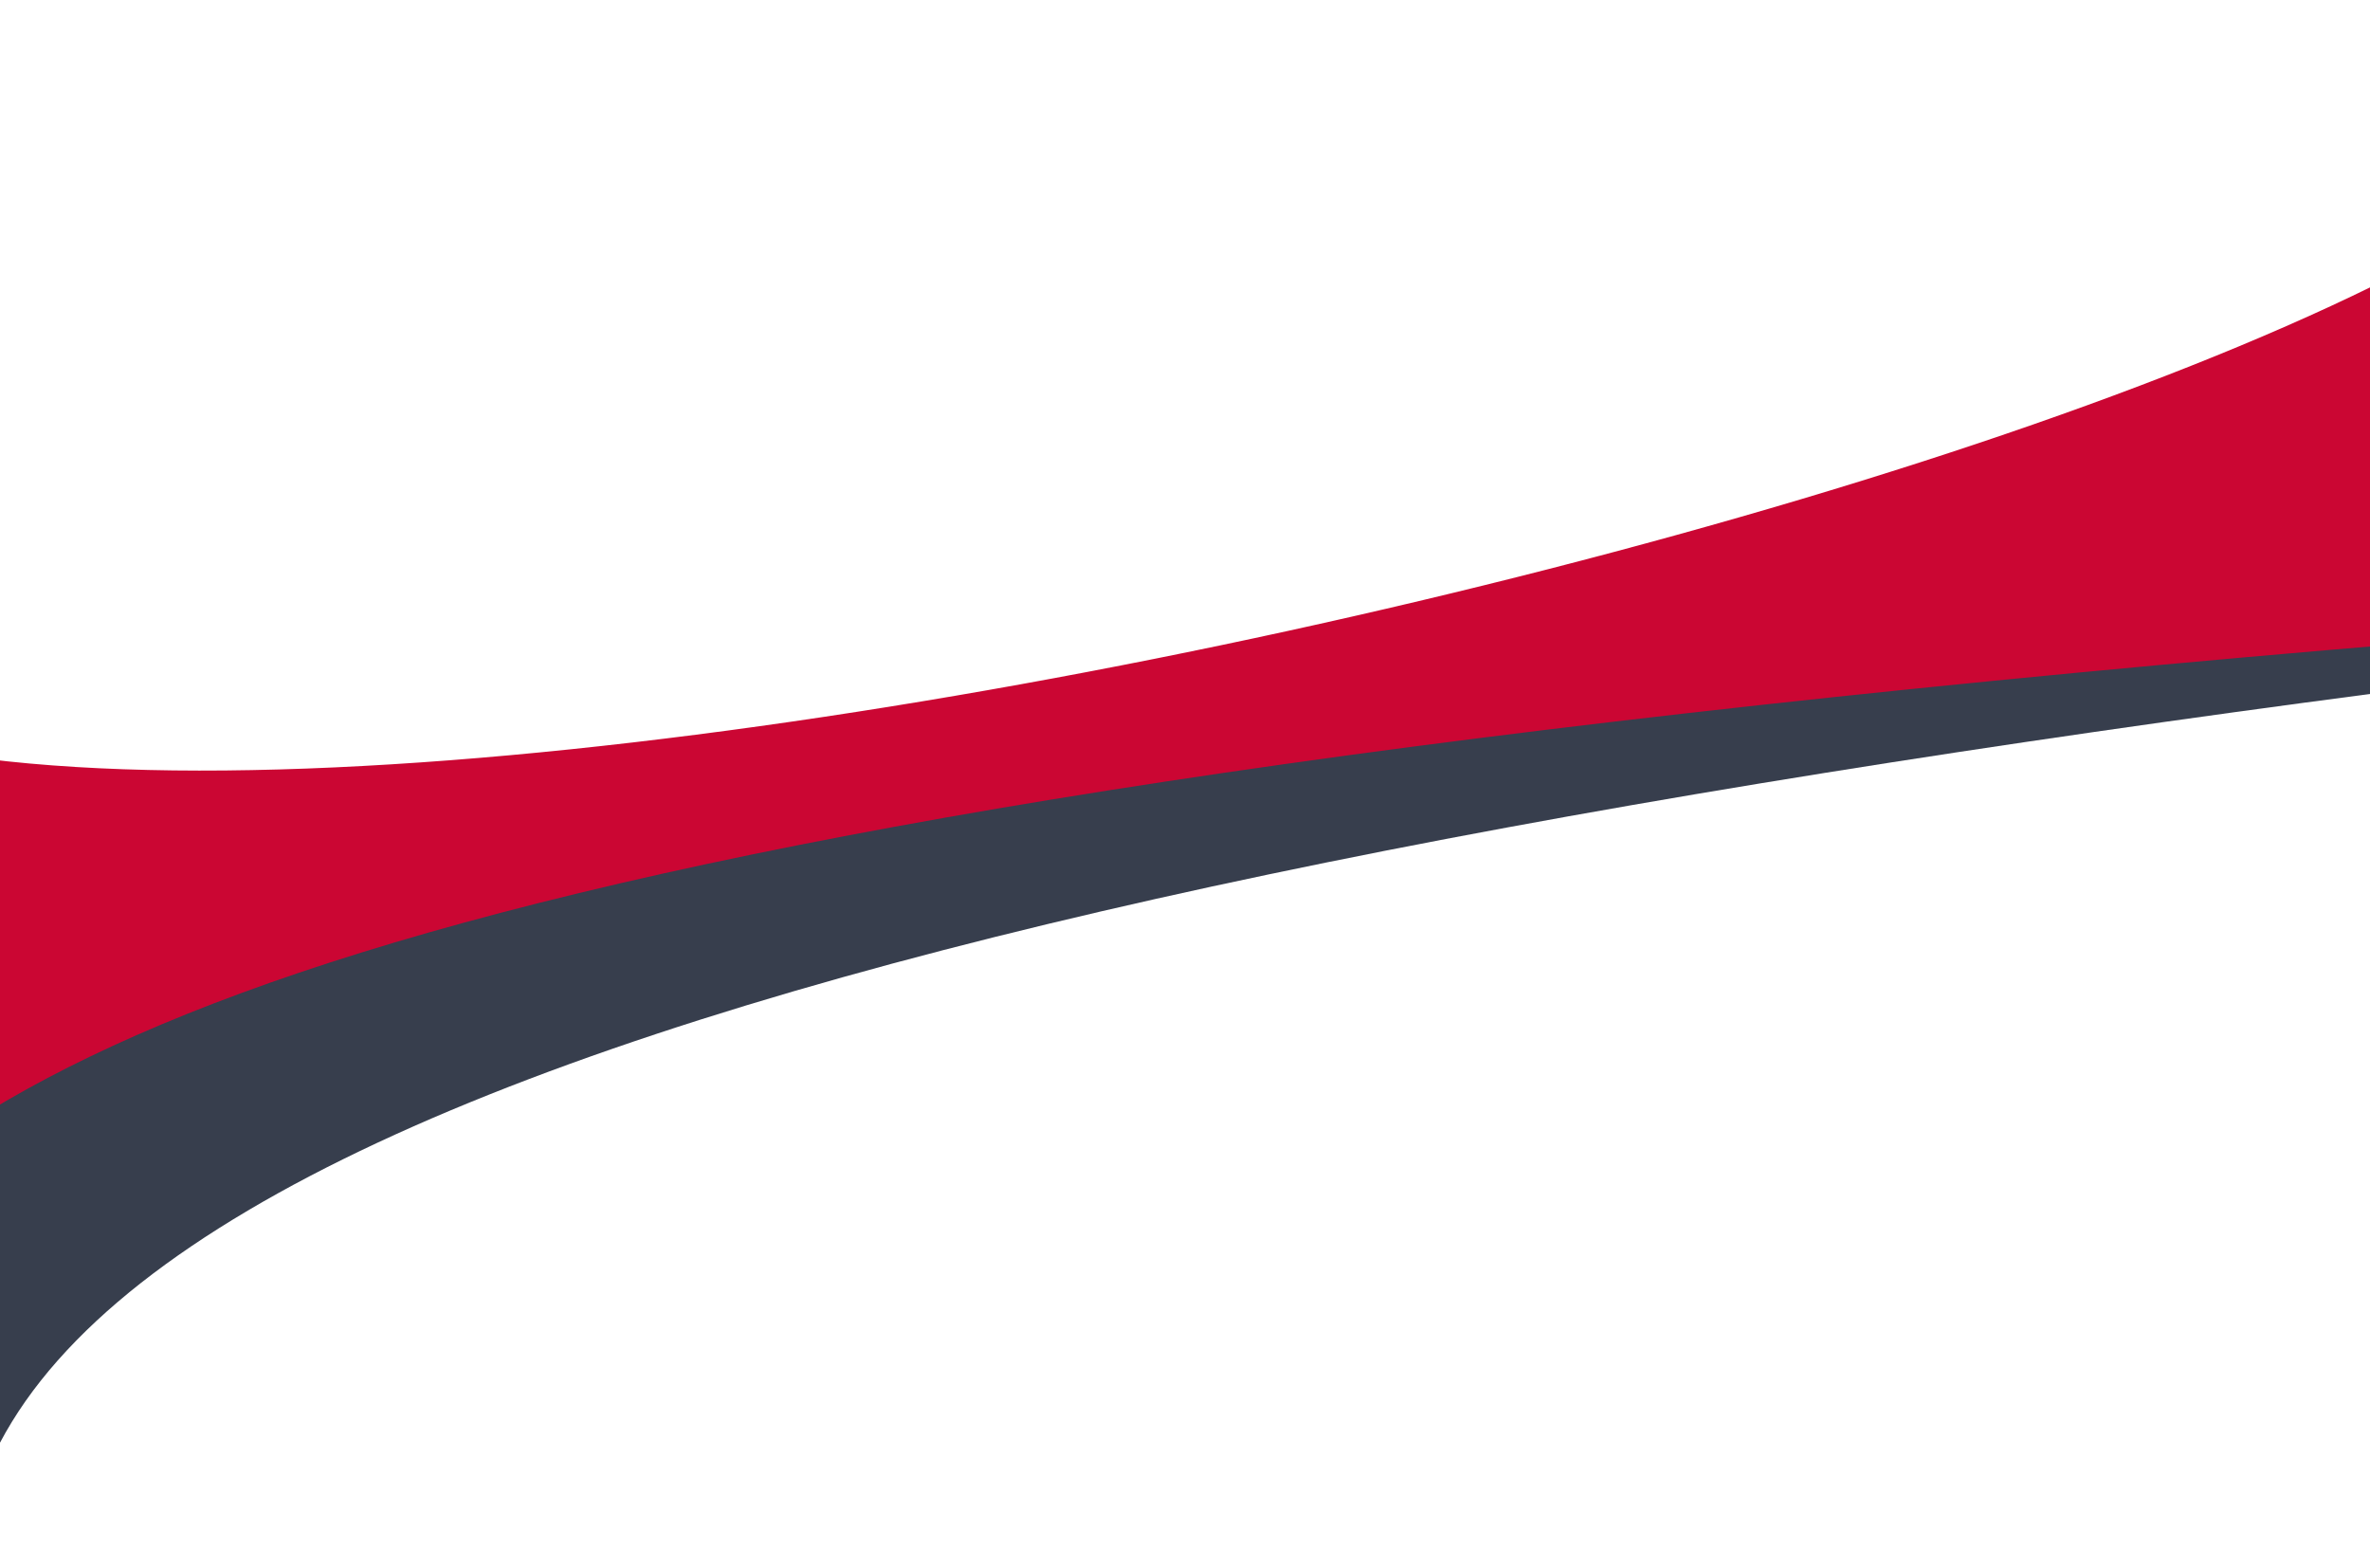
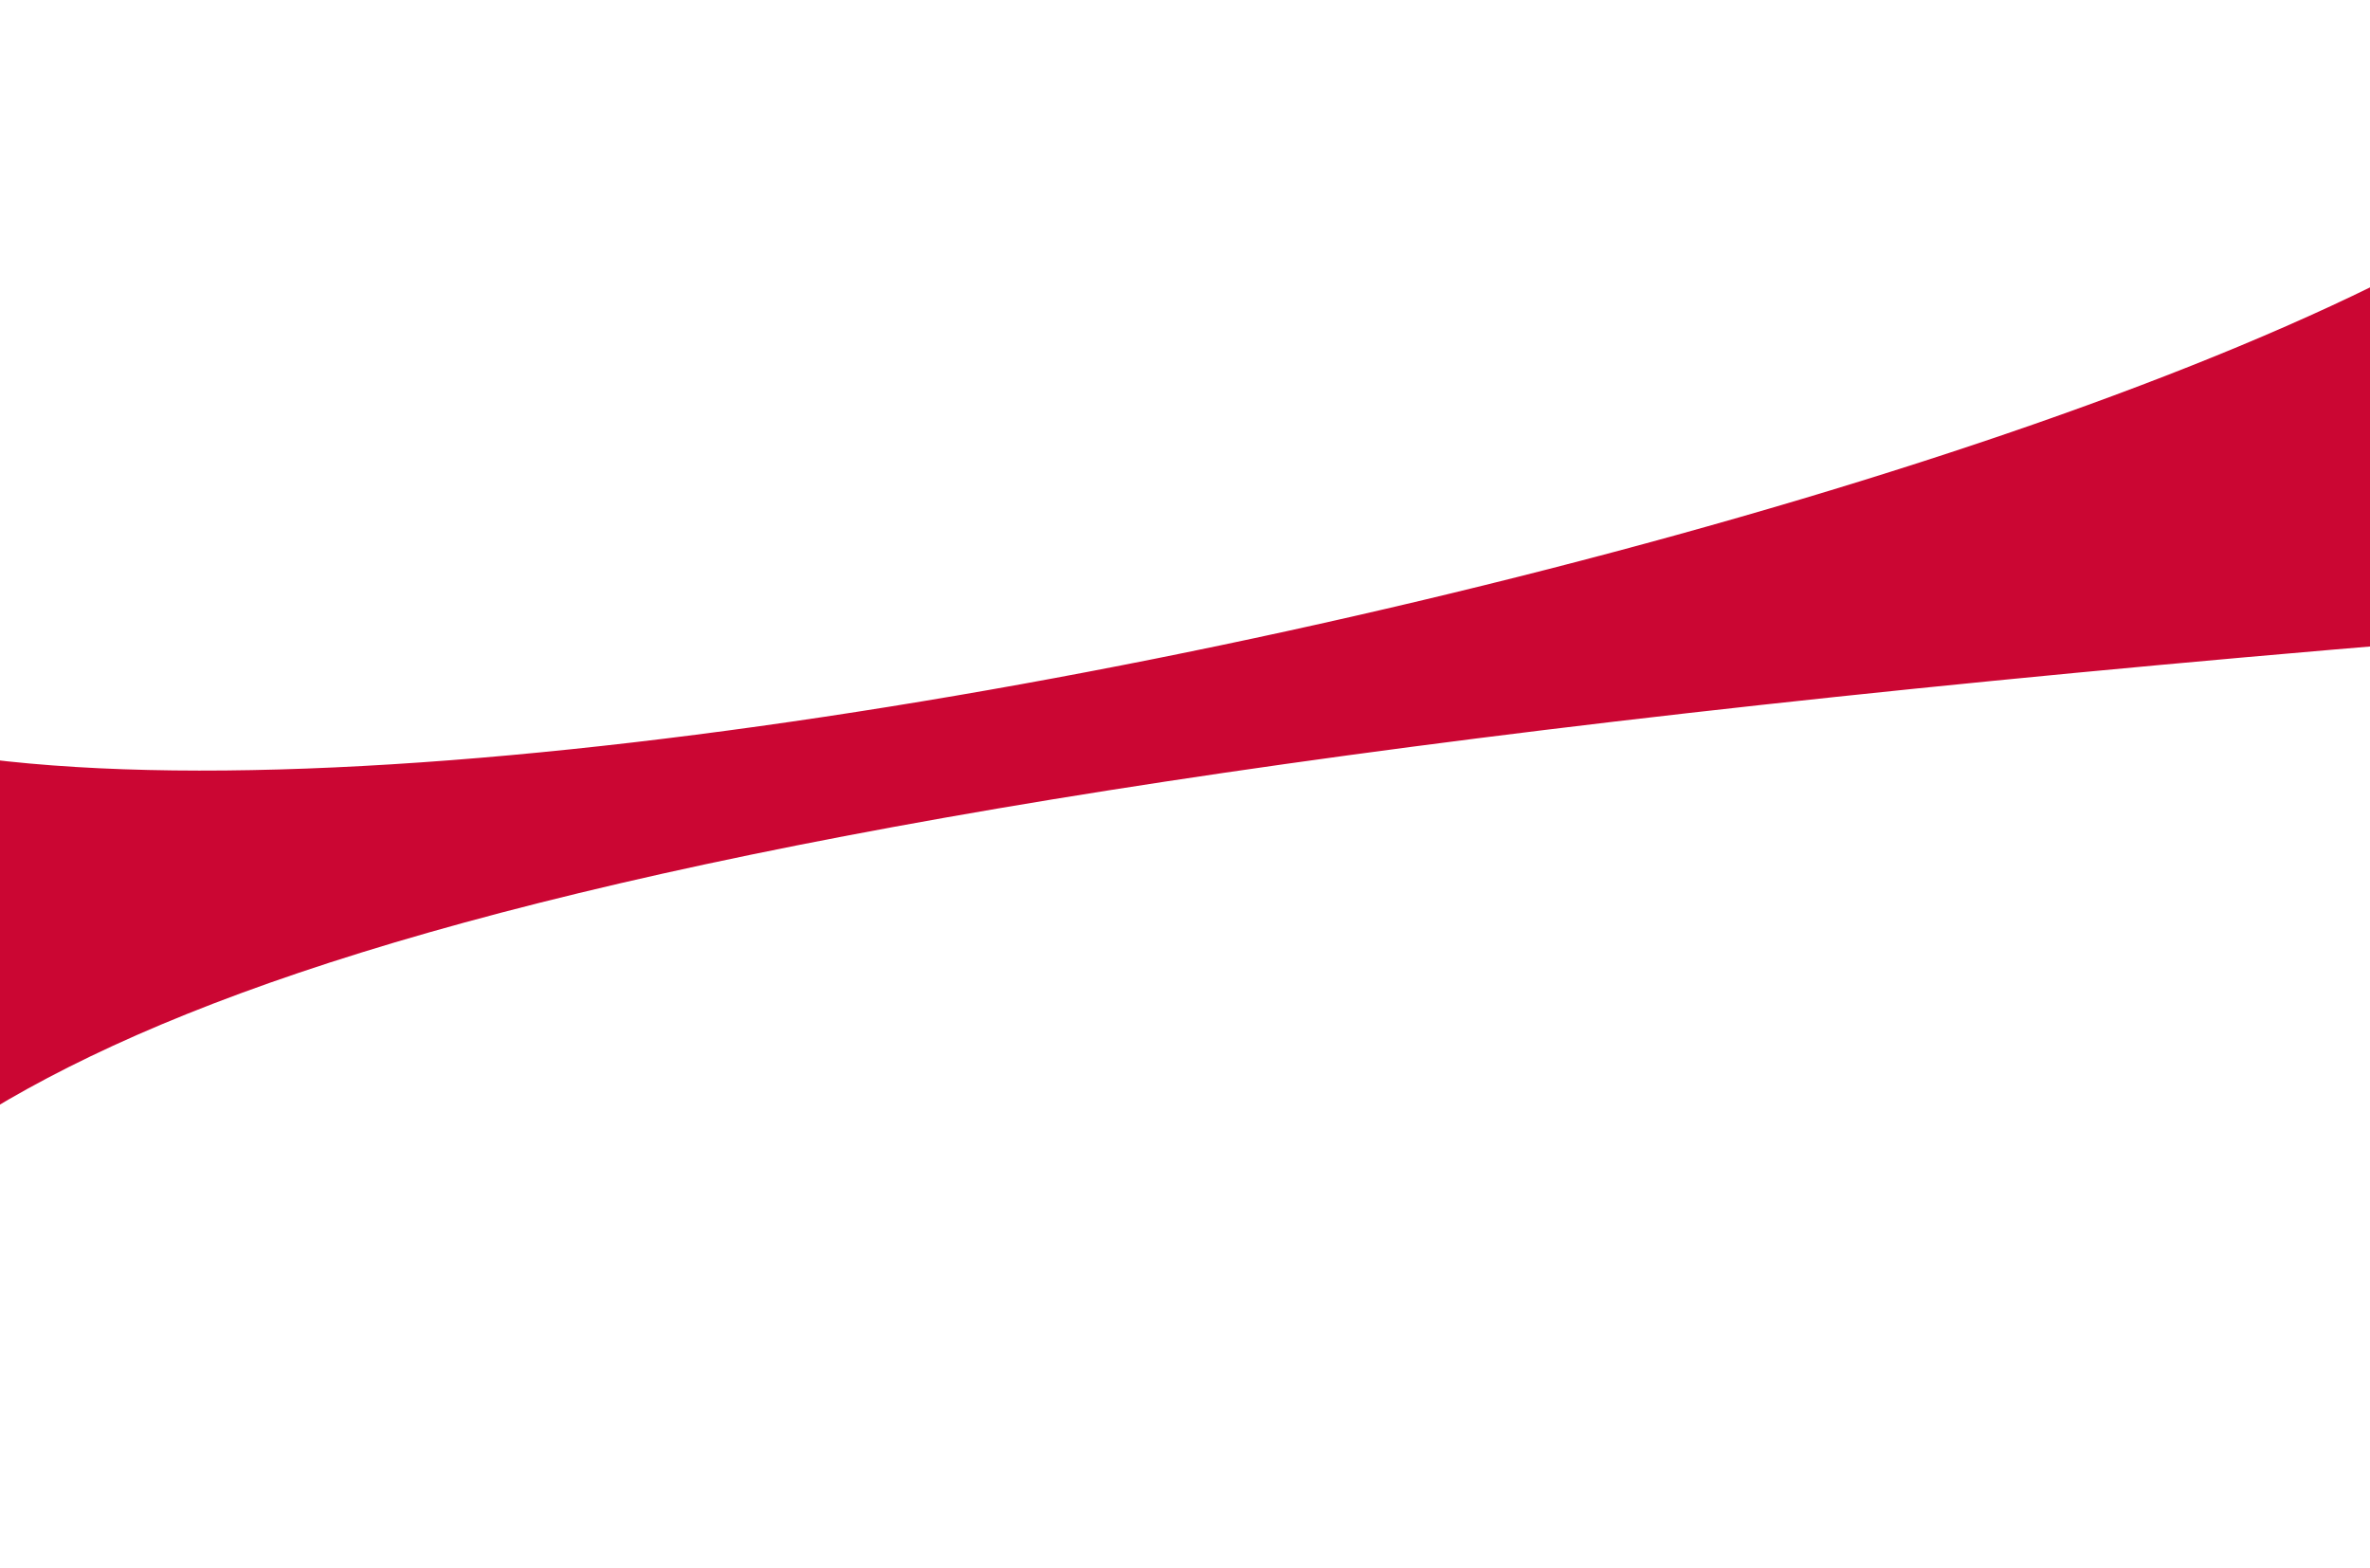
<svg xmlns="http://www.w3.org/2000/svg" width="1200" height="794" viewBox="0 0 1200 794" fill="none">
-   <path d="M1327.61 205.098L1465.16 318.889C643.003 413.01 11.861 538.118 -17.796 786.556L-129.824 551.481L1327.61 205.098Z" fill="#373E4D" />
  <path d="M1329.78 55.001C1479.81 -150.014 1370.12 313.854 1370.12 313.854C314.31 392.467 39.261 500.503 -86.308 624.928L-162 279.509C-190.152 552.282 1179.75 260.015 1329.78 55.001Z" fill="#CB0633" />
</svg>